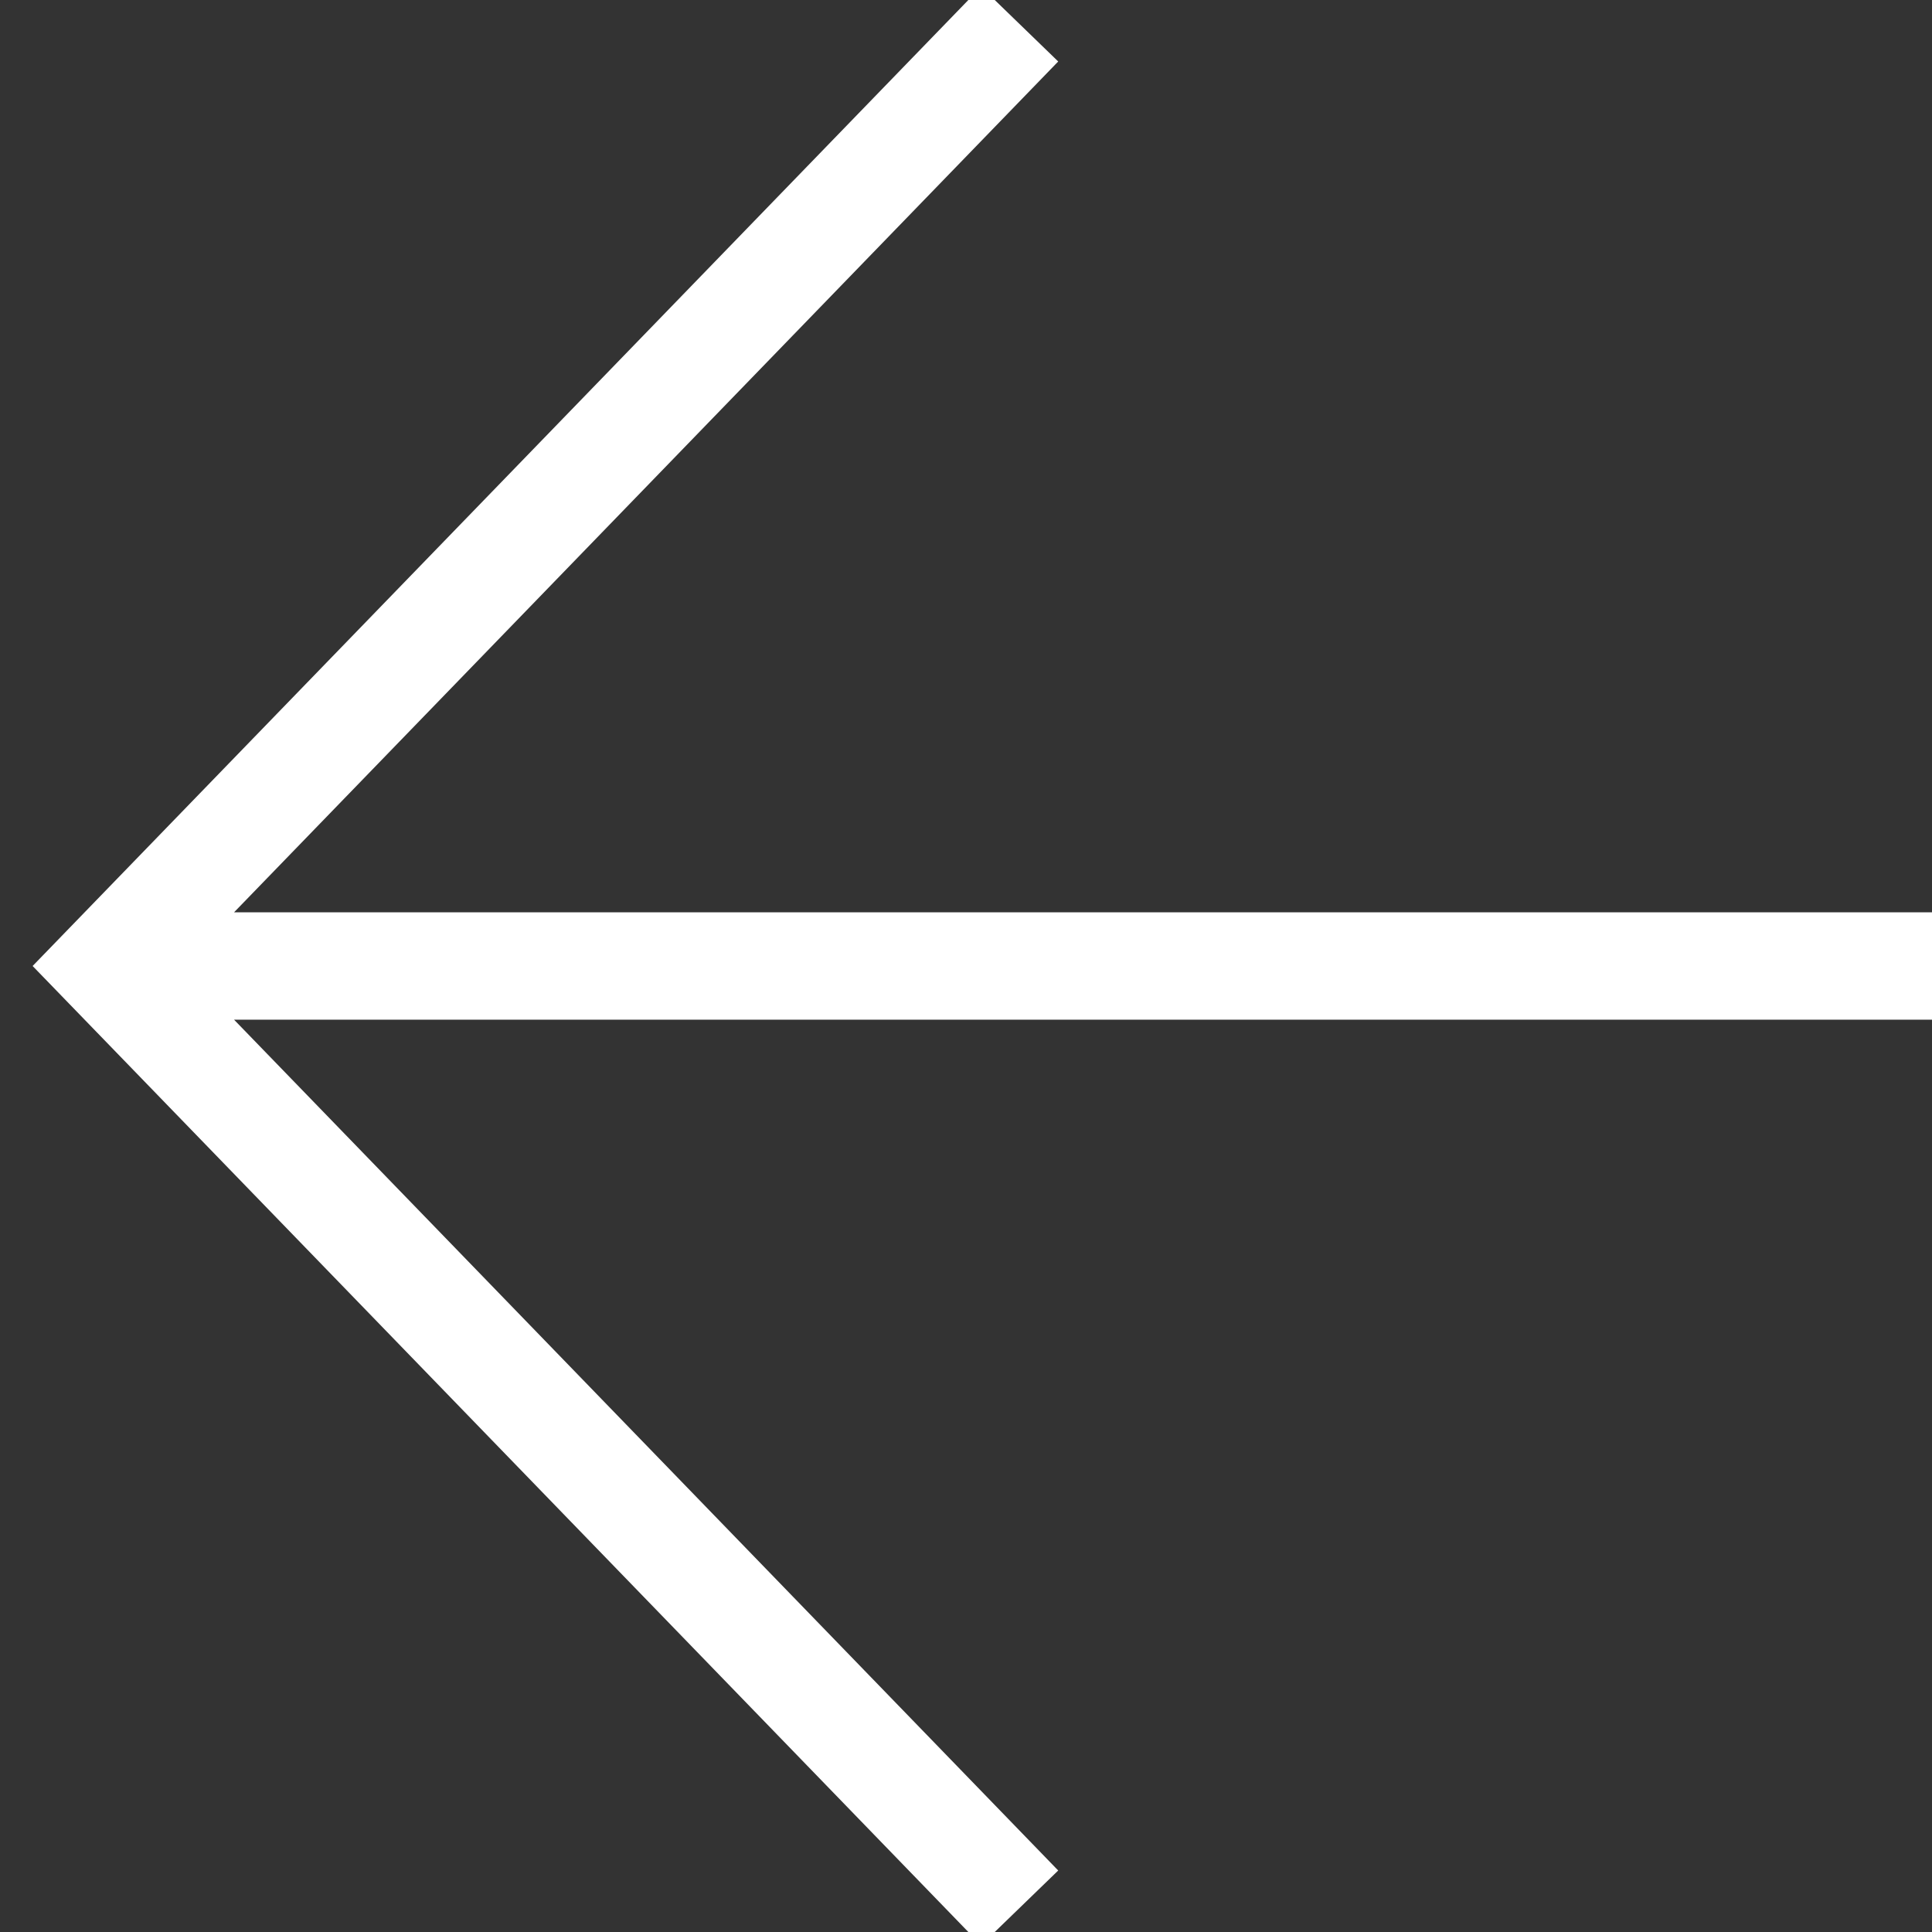
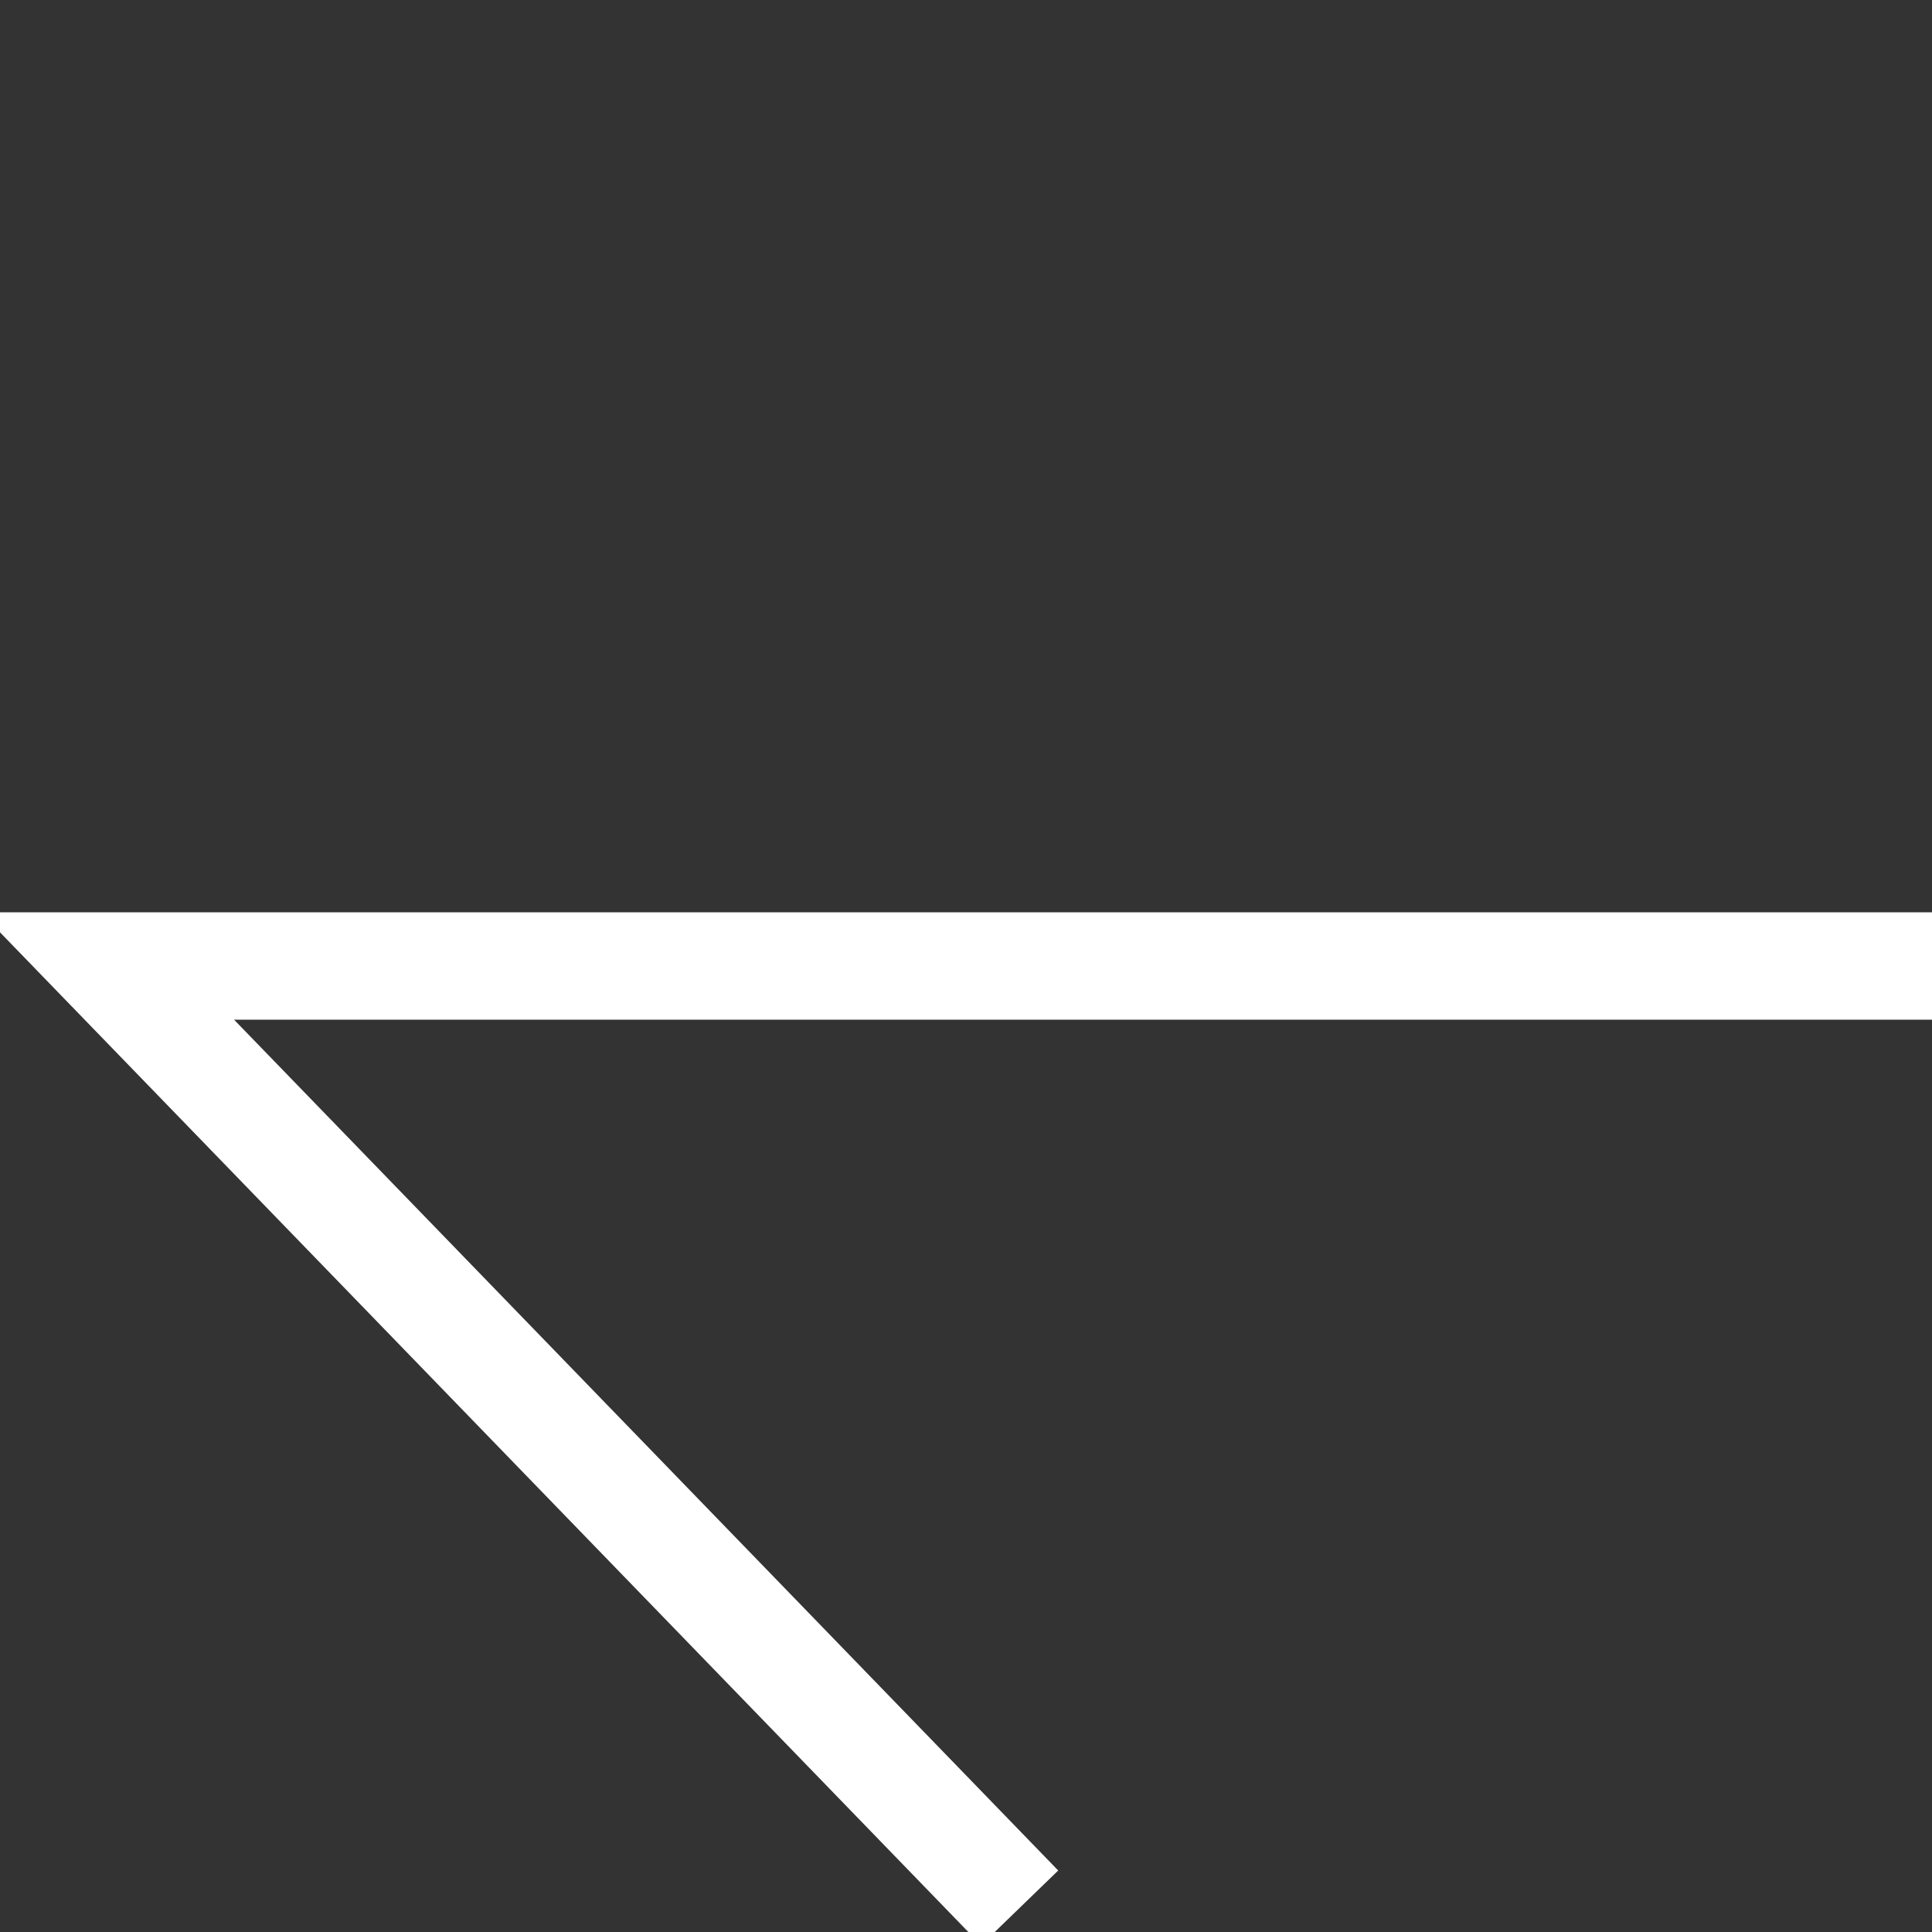
<svg xmlns="http://www.w3.org/2000/svg" width="18" height="18" viewBox="0 0 18 18">
  <rect x="0" y="0" width="18" height="18" fill="#333333" stroke="none" />
  <title>arrow</title>
-   <path d="M18 9H1M9.5.225L1 9l8.5 8.775" stroke="#FFF" fill="none" />
+   <path d="M18 9H1L1 9l8.5 8.775" stroke="#FFF" fill="none" />
</svg>